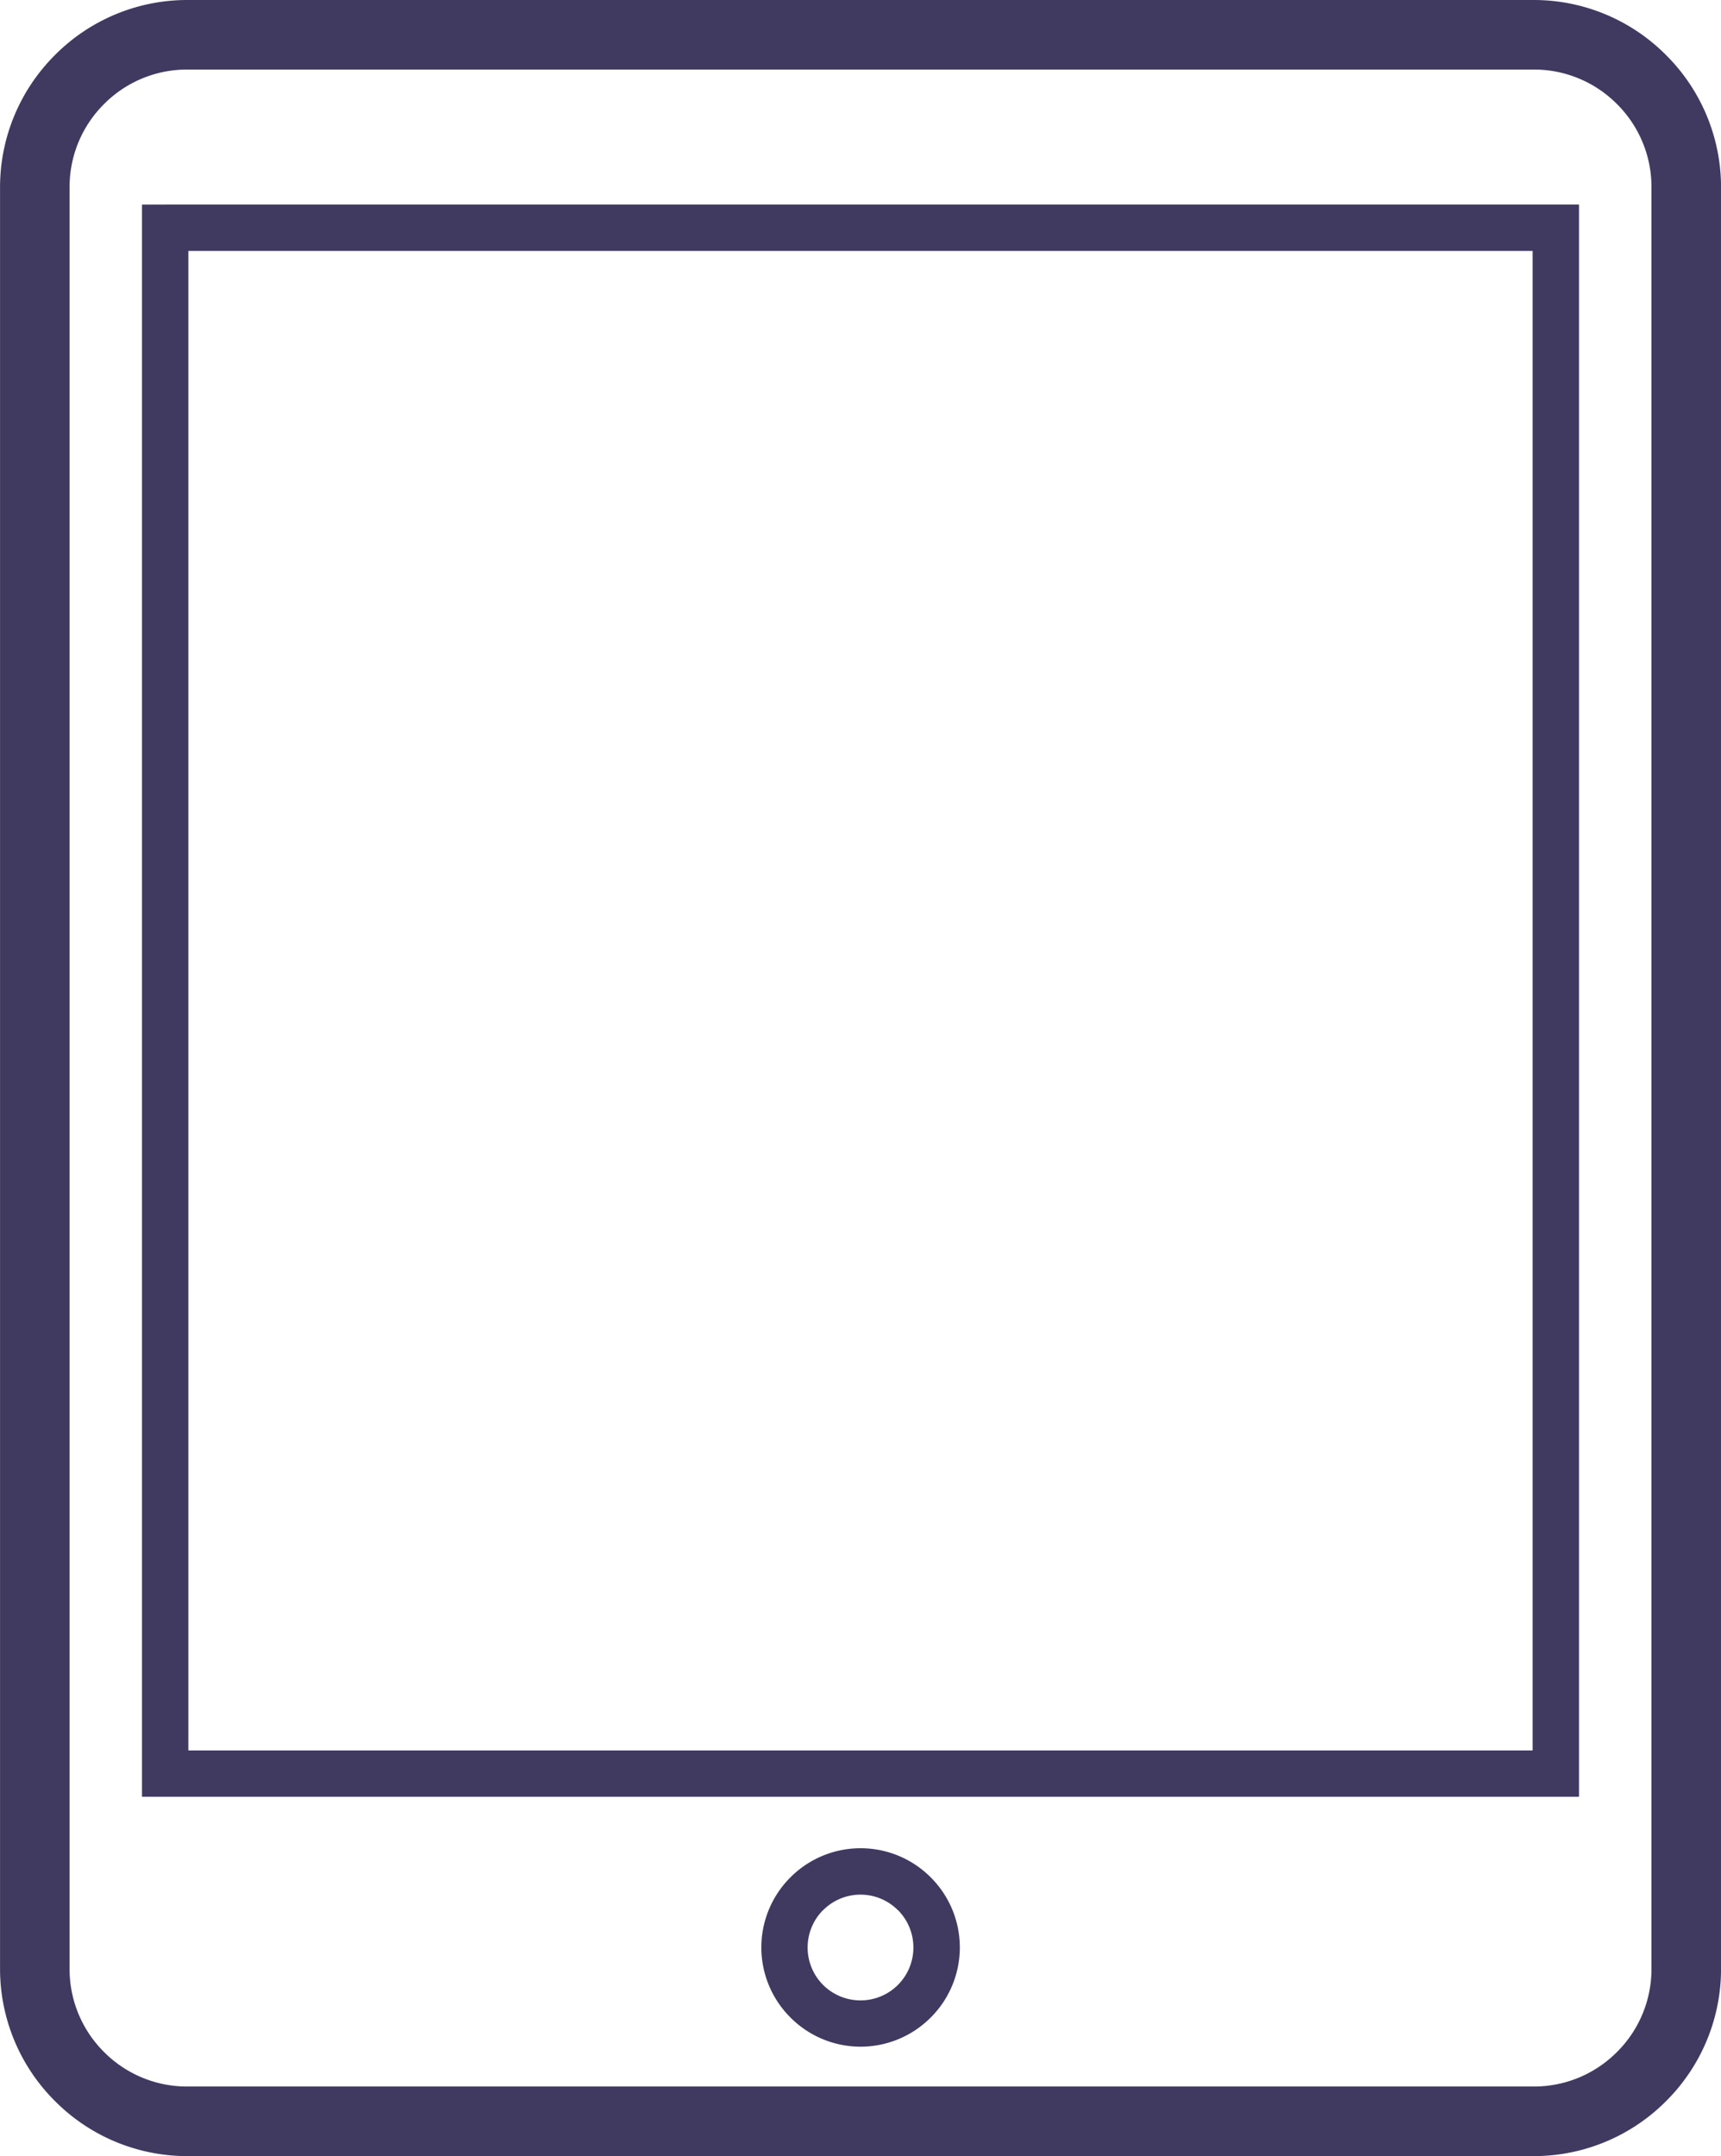
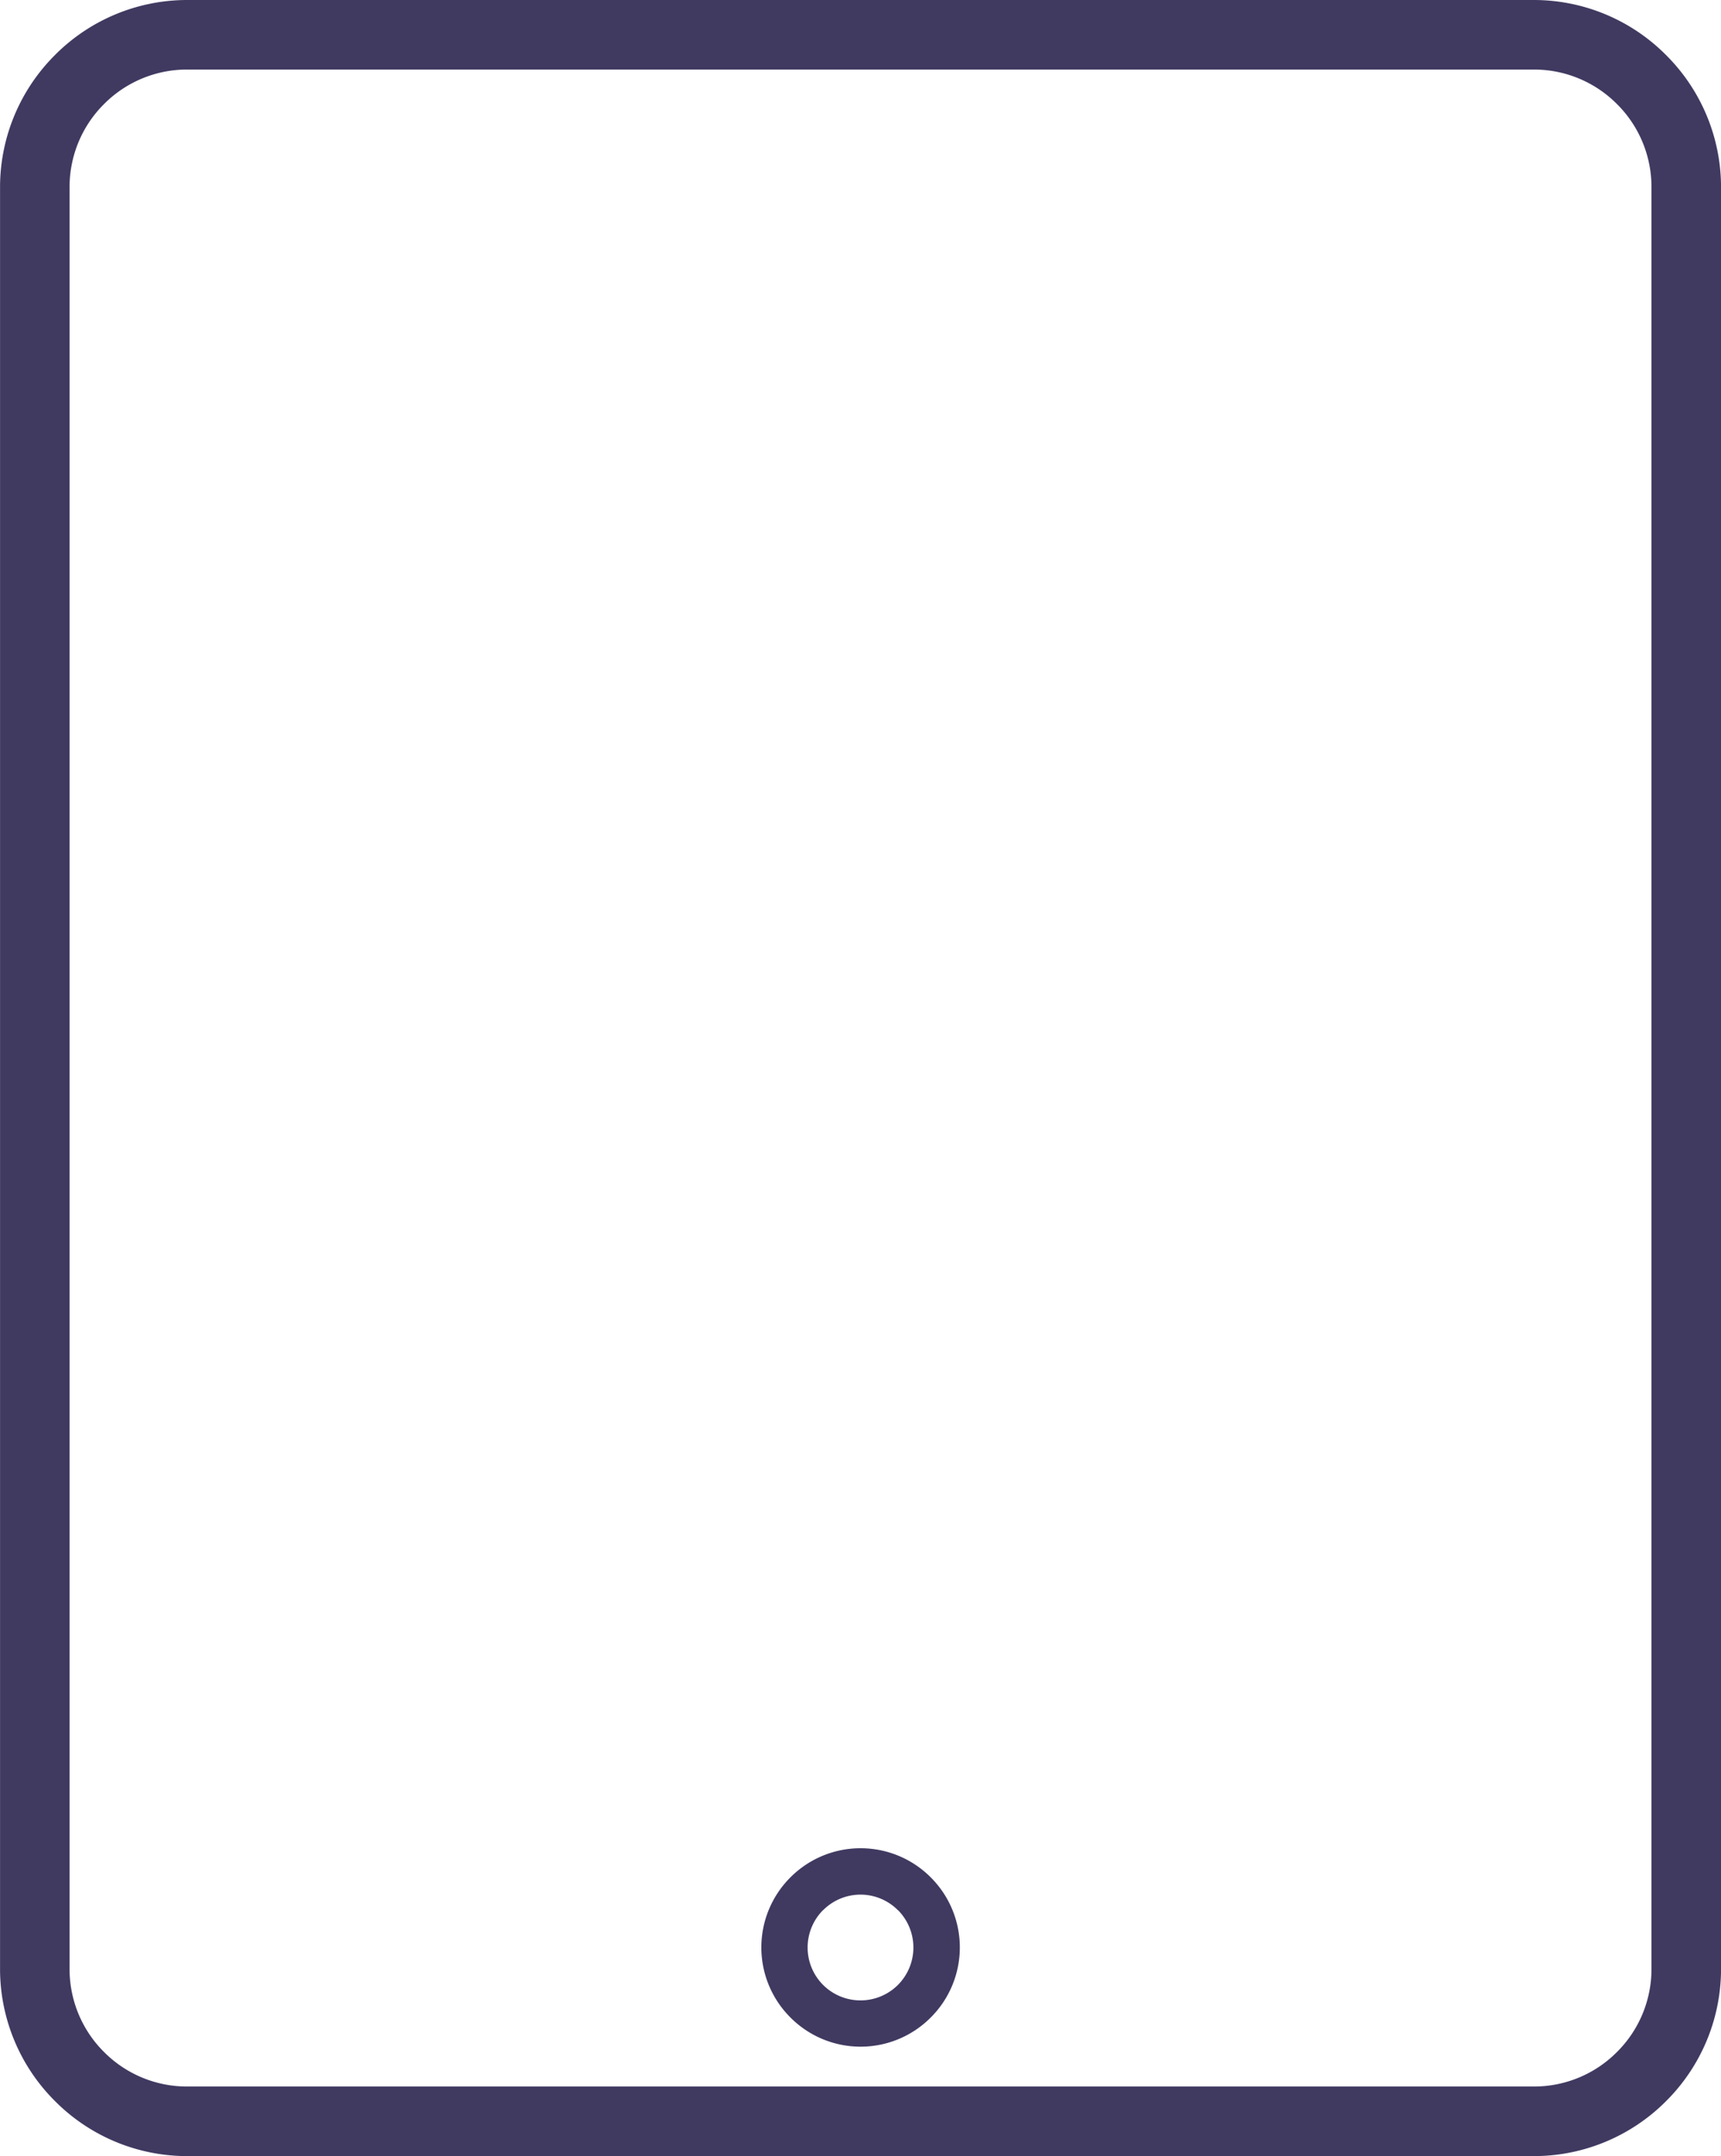
<svg xmlns="http://www.w3.org/2000/svg" width="114" height="142.781" viewBox="0 0 114 142.781">
  <g id="noun-ipad-102495" transform="translate(-148.797 -28)">
    <path id="Path_54" data-name="Path 54" d="M333.373,460.03a6.551,6.551,0,0,1,4.647,1.924l0,0a6.551,6.551,0,0,1,.006,9.284l-.008.008a6.554,6.554,0,0,1-9.28,0l-.008-.008a6.551,6.551,0,0,1,.005-9.284l0,0a6.552,6.552,0,0,1,4.645-1.924Zm2.474,4.1a3.494,3.494,0,0,0-4.949,0h-.008a3.509,3.509,0,0,0,0,4.948l.008.008a3.511,3.511,0,0,0,4.949,0l.008-.008a3.509,3.509,0,0,0,0-4.948Z" transform="translate(-127.575 -309.637)" fill="#403a61" fill-rule="evenodd" />
-     <path id="Path_55" data-name="Path 55" d="M183.535,75.812h93.653V181.253H182V75.815h1.536Zm90.582,3.072H185.071v99.3h89.046Z" transform="translate(-23.797 -34.267)" fill="#403a61" fill-rule="evenodd" />
    <path id="Path_56" data-name="Path 56" d="M161.178,32.606a7.735,7.735,0,0,0-5.484,2.28l-.008.008a7.735,7.735,0,0,0-2.28,5.484V158.4a7.735,7.735,0,0,0,2.28,5.484l.008.008a7.735,7.735,0,0,0,5.484,2.28h89.239a7.735,7.735,0,0,0,5.484-2.28l.008-.008a7.737,7.737,0,0,0,2.282-5.484V40.378a7.732,7.732,0,0,0-2.282-5.484l-.009-.008a7.735,7.735,0,0,0-5.484-2.28Zm-8.741-.961.01-.01A12.348,12.348,0,0,1,161.178,28h89.239a12.347,12.347,0,0,1,8.732,3.638l.01.01A12.349,12.349,0,0,1,262.8,40.38V158.405a12.347,12.347,0,0,1-3.638,8.732l-.01.01a12.36,12.36,0,0,1-8.734,3.634H161.177a12.347,12.347,0,0,1-8.732-3.638l-.01-.01A12.349,12.349,0,0,1,148.8,158.4V40.377a12.351,12.351,0,0,1,3.638-8.732Z" fill="#403a61" fill-rule="evenodd" />
  </g>
</svg>